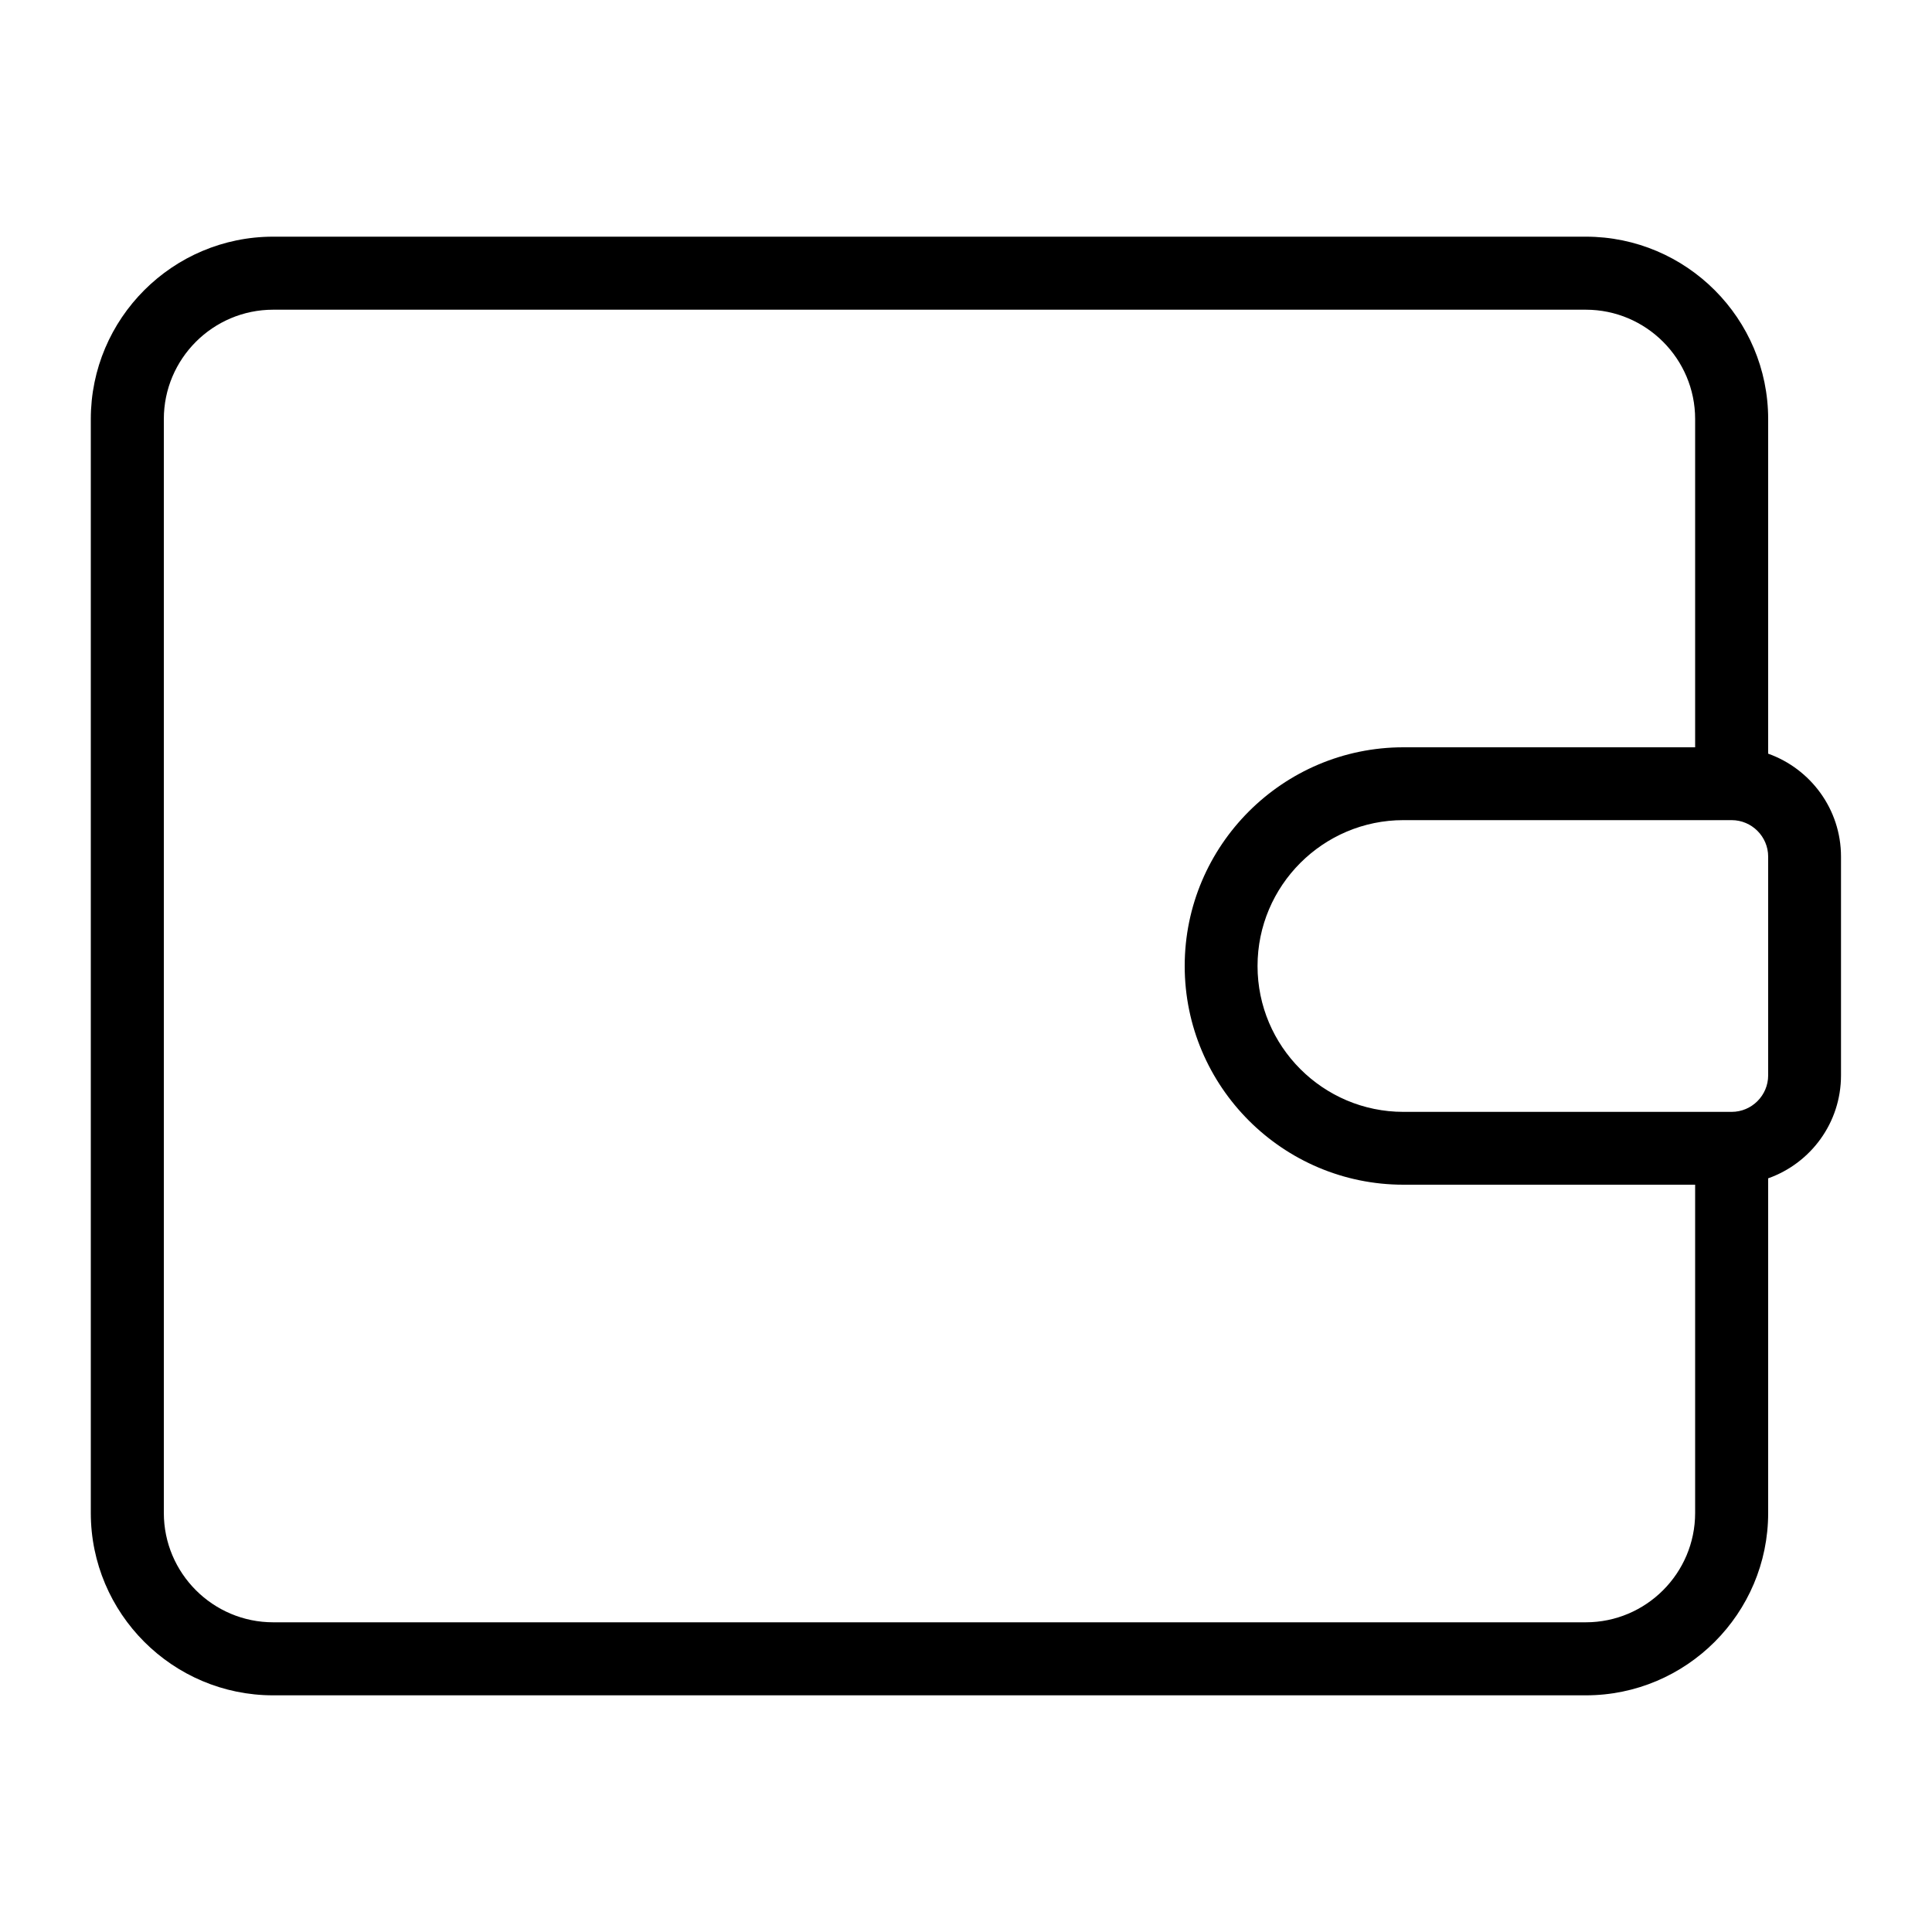
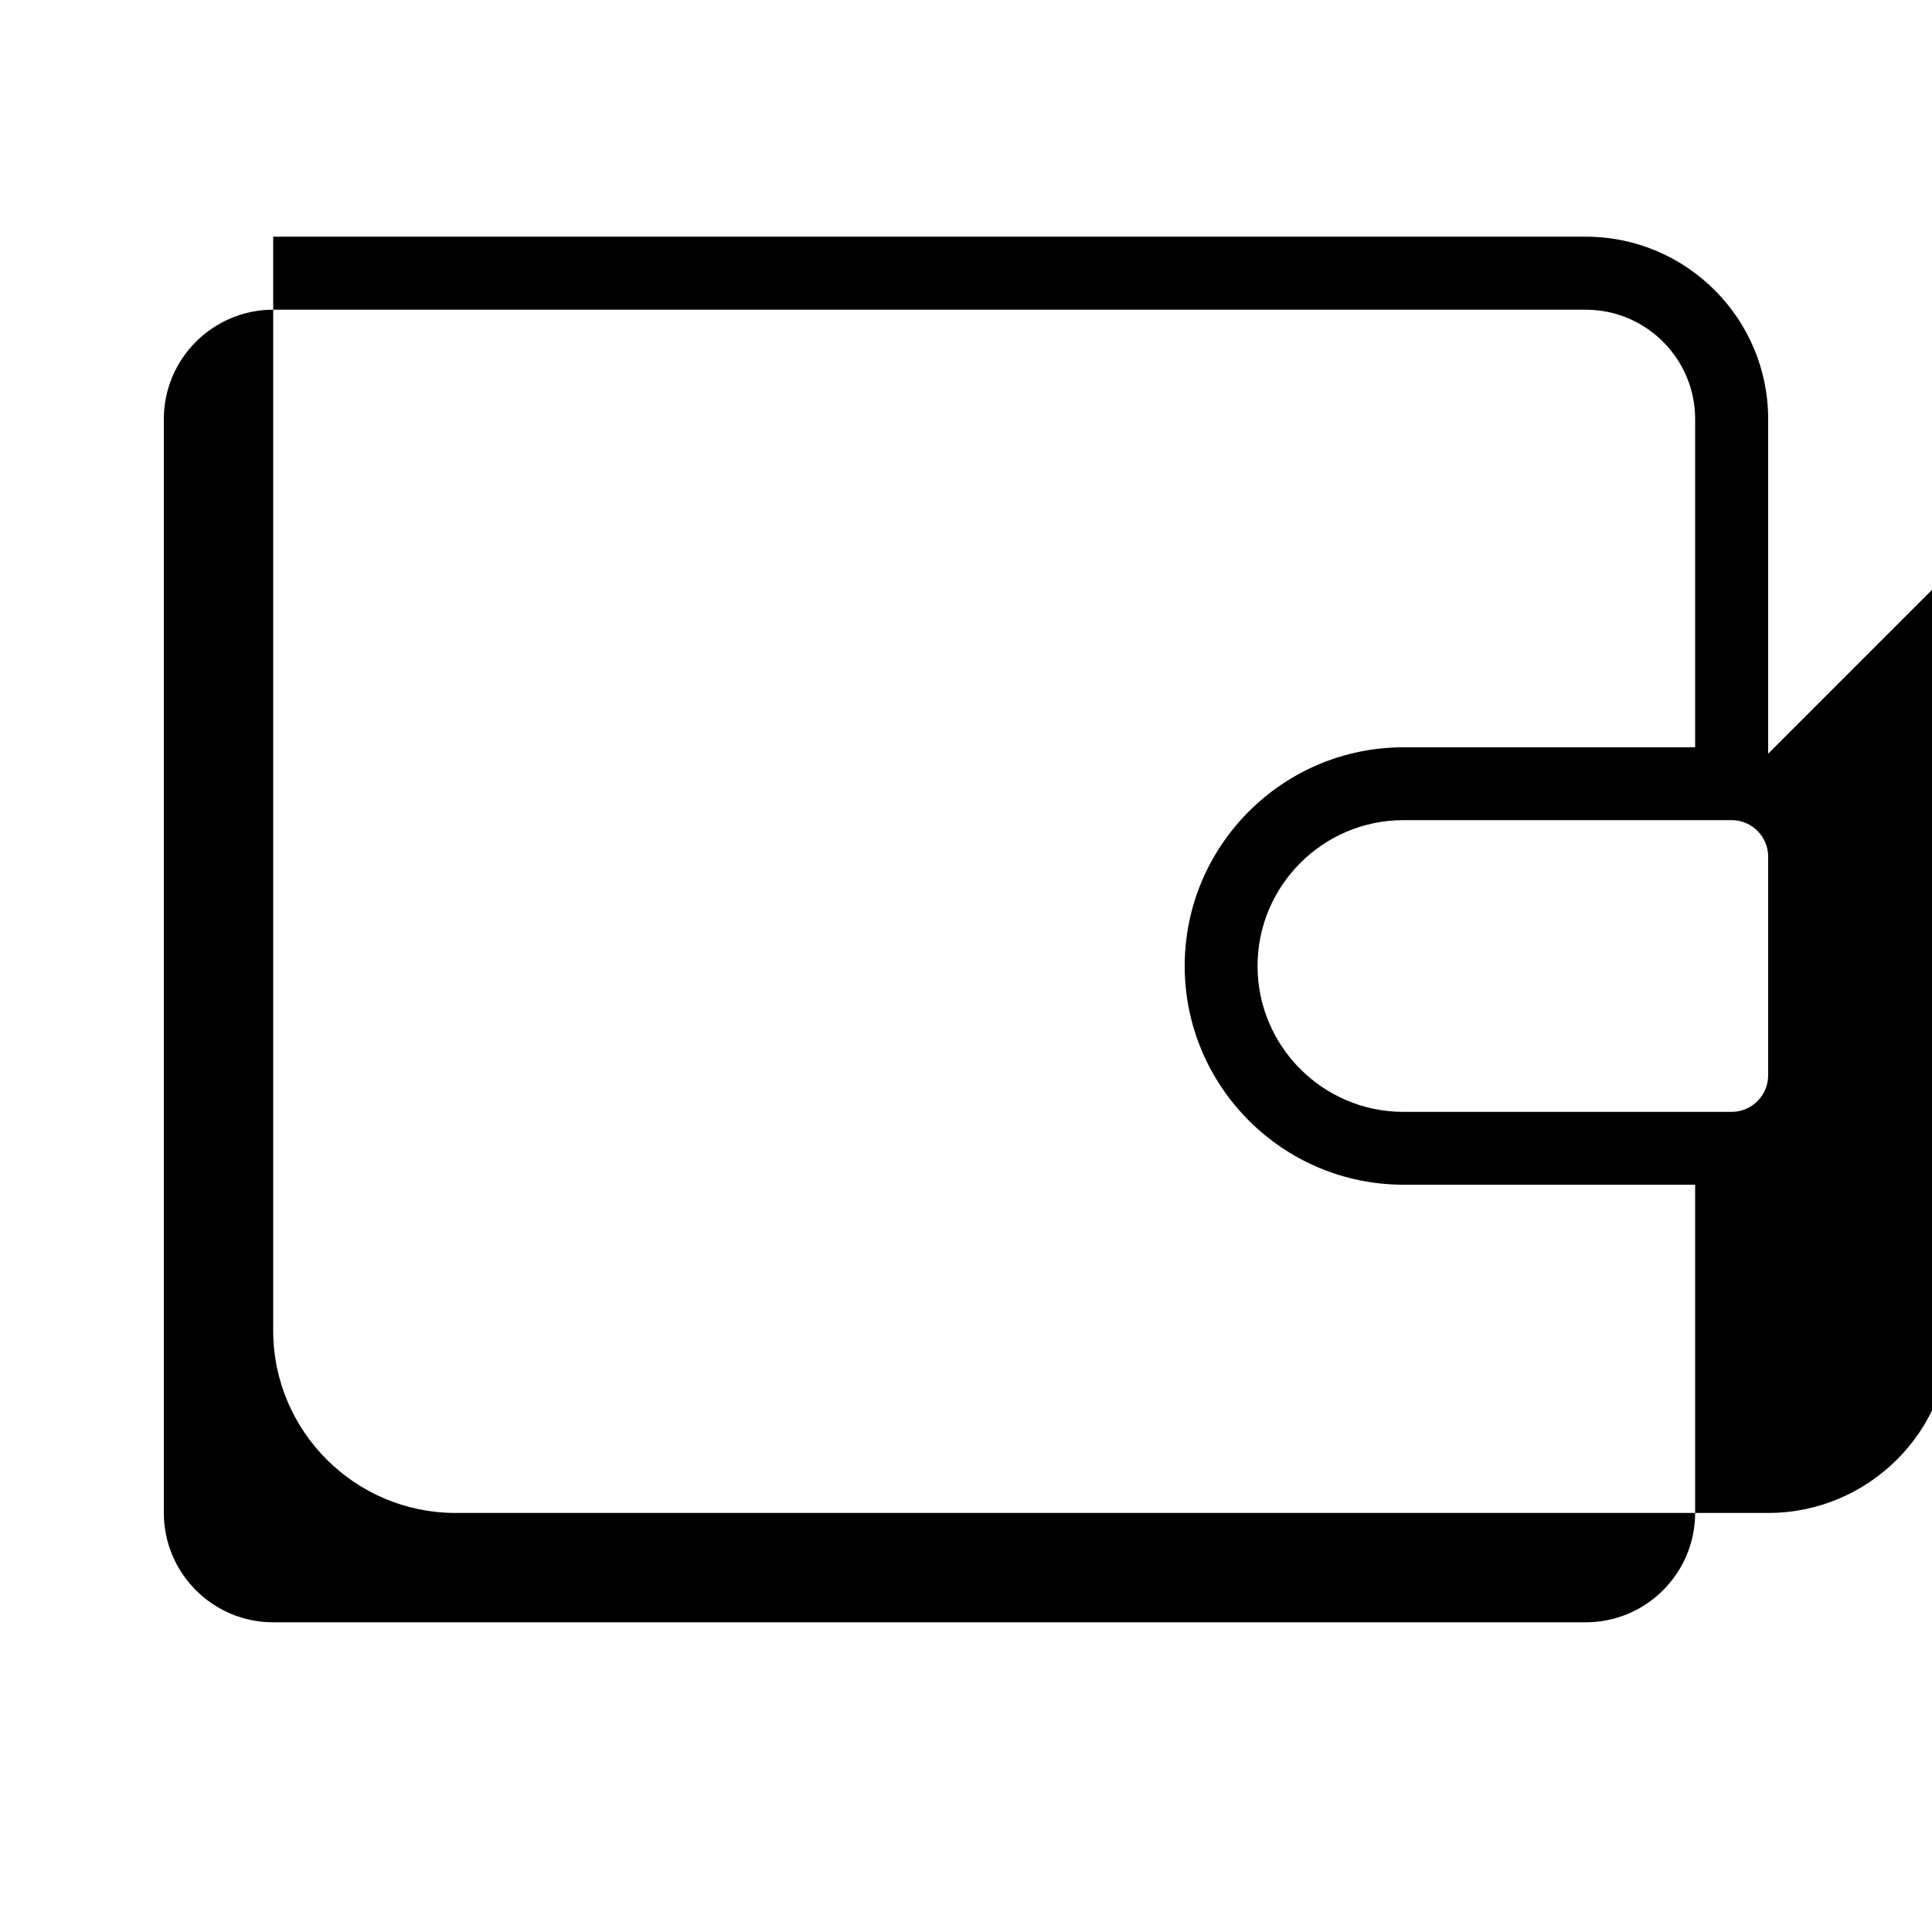
<svg xmlns="http://www.w3.org/2000/svg" id="Layer_1" data-name="Layer 1" width="100" height="100" viewBox="0 0 100 100">
  <defs>
    <style>
      .cls-1 {
        stroke-width: 0px;
      }
    </style>
  </defs>
-   <path class="cls-1" d="m91.52,39.01v-17.32c0-5.2-4.23-9.44-9.44-9.44H14.14c-5.2,0-9.44,4.23-9.44,9.44v56.62c0,5.2,4.23,9.44,9.44,9.44h67.94c5.2,0,9.44-4.23,9.44-9.44v-17.32c2.2-.78,3.77-2.87,3.77-5.33v-11.32c0-2.46-1.58-4.55-3.77-5.33Zm-9.44,44.96H14.14c-3.12,0-5.66-2.54-5.66-5.66V21.69c0-3.12,2.54-5.66,5.66-5.66h67.94c3.12,0,5.66,2.54,5.66,5.66v16.99h-15.1c-6.24,0-11.32,5.08-11.32,11.32s5.08,11.32,11.32,11.32h15.1v16.99c0,3.12-2.54,5.66-5.66,5.66Zm9.44-28.31c0,1.04-.85,1.89-1.89,1.89h-16.99c-4.16,0-7.55-3.39-7.55-7.55s3.39-7.55,7.55-7.55h16.99c1.04,0,1.89.85,1.89,1.89v11.32Z" />
+   <path class="cls-1" d="m91.52,39.01v-17.32c0-5.2-4.23-9.44-9.44-9.44H14.14v56.62c0,5.2,4.23,9.44,9.44,9.44h67.94c5.2,0,9.44-4.23,9.44-9.44v-17.32c2.2-.78,3.77-2.87,3.77-5.33v-11.32c0-2.46-1.58-4.55-3.77-5.33Zm-9.44,44.96H14.14c-3.12,0-5.66-2.54-5.66-5.66V21.69c0-3.12,2.54-5.66,5.66-5.66h67.94c3.12,0,5.66,2.54,5.66,5.66v16.99h-15.1c-6.24,0-11.32,5.08-11.32,11.32s5.08,11.32,11.32,11.32h15.1v16.99c0,3.12-2.54,5.66-5.66,5.66Zm9.44-28.31c0,1.04-.85,1.89-1.89,1.89h-16.99c-4.16,0-7.55-3.39-7.55-7.55s3.39-7.55,7.55-7.55h16.99c1.04,0,1.89.85,1.89,1.89v11.32Z" />
</svg>